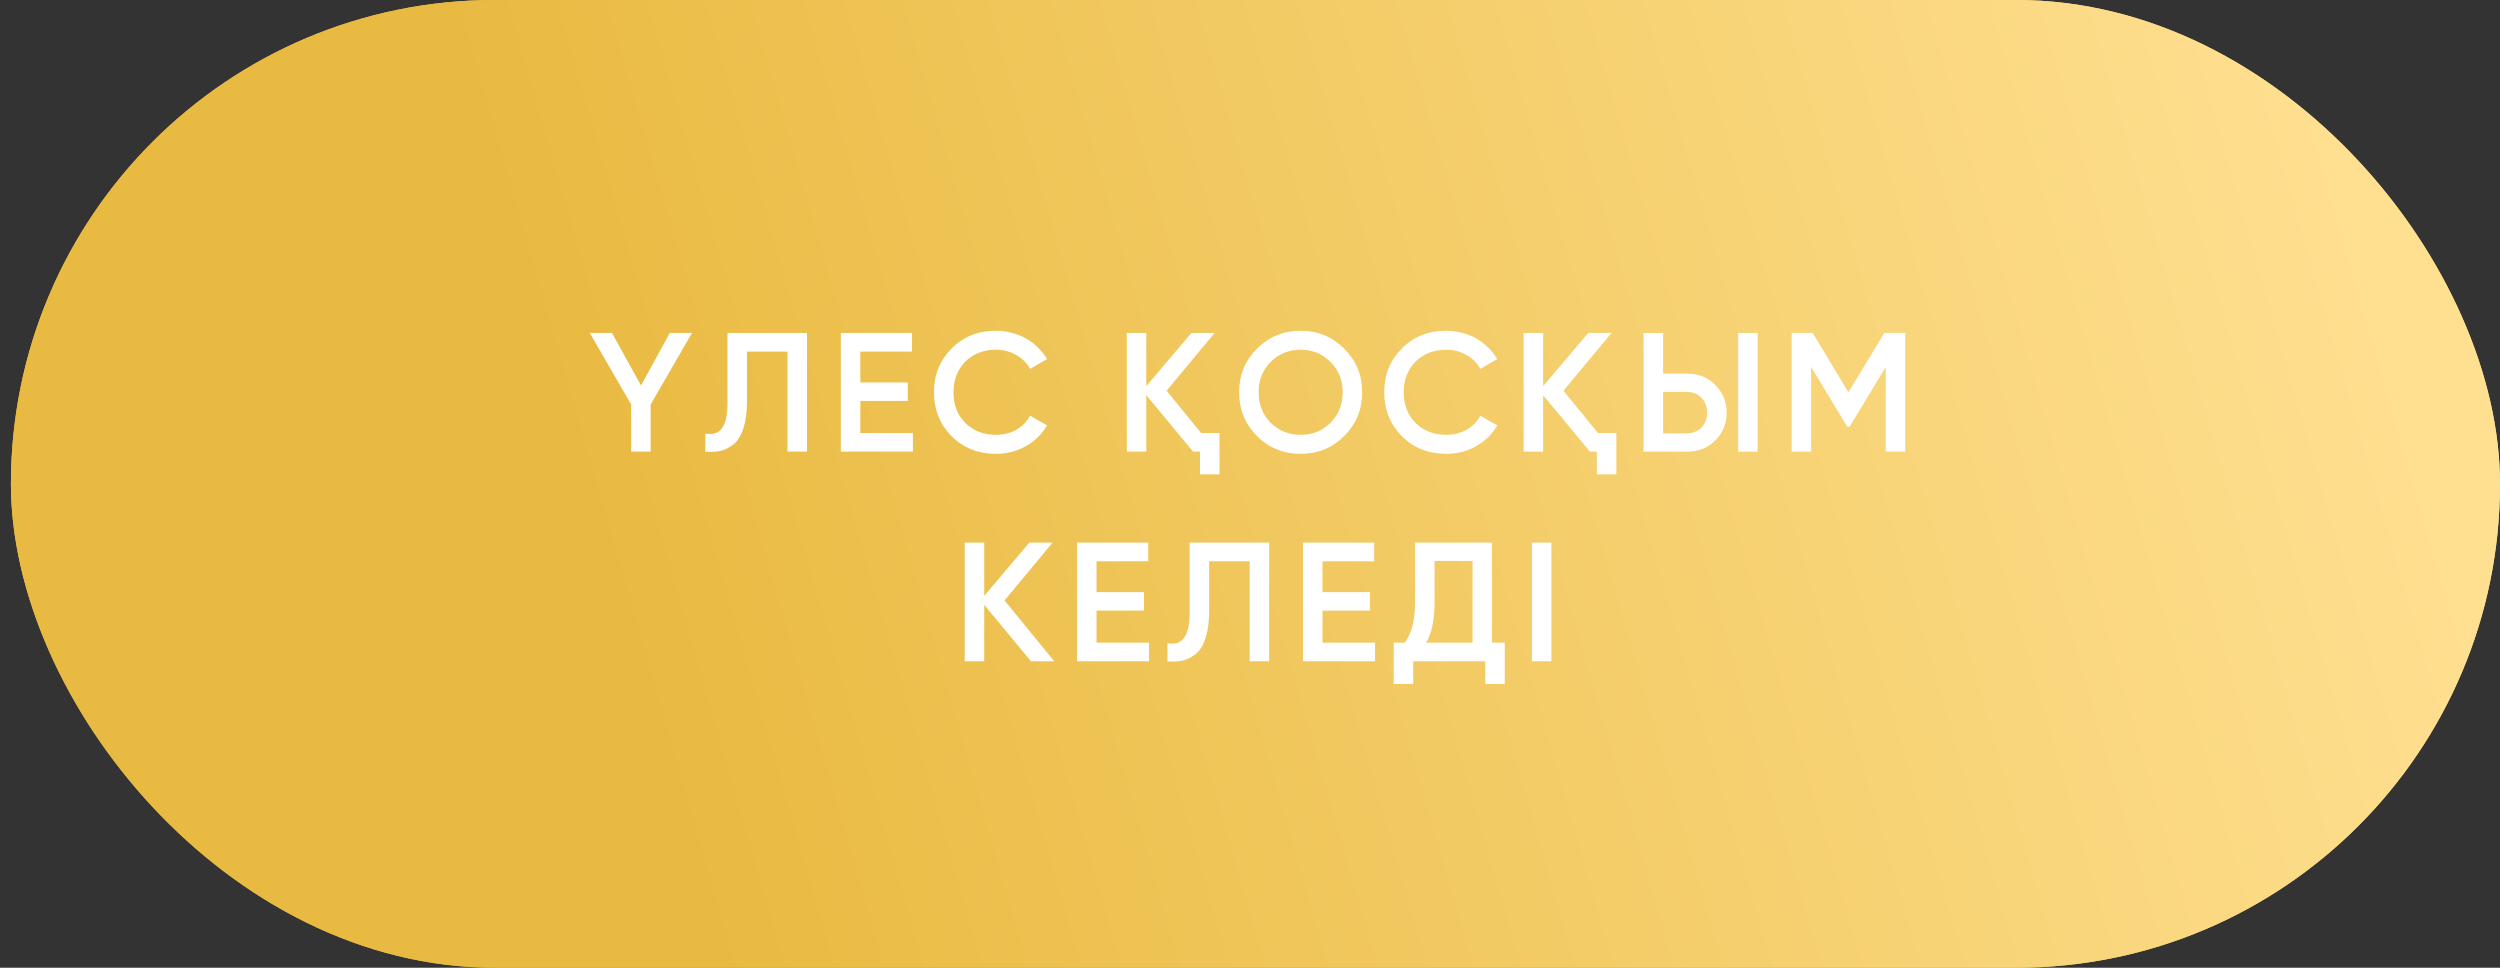
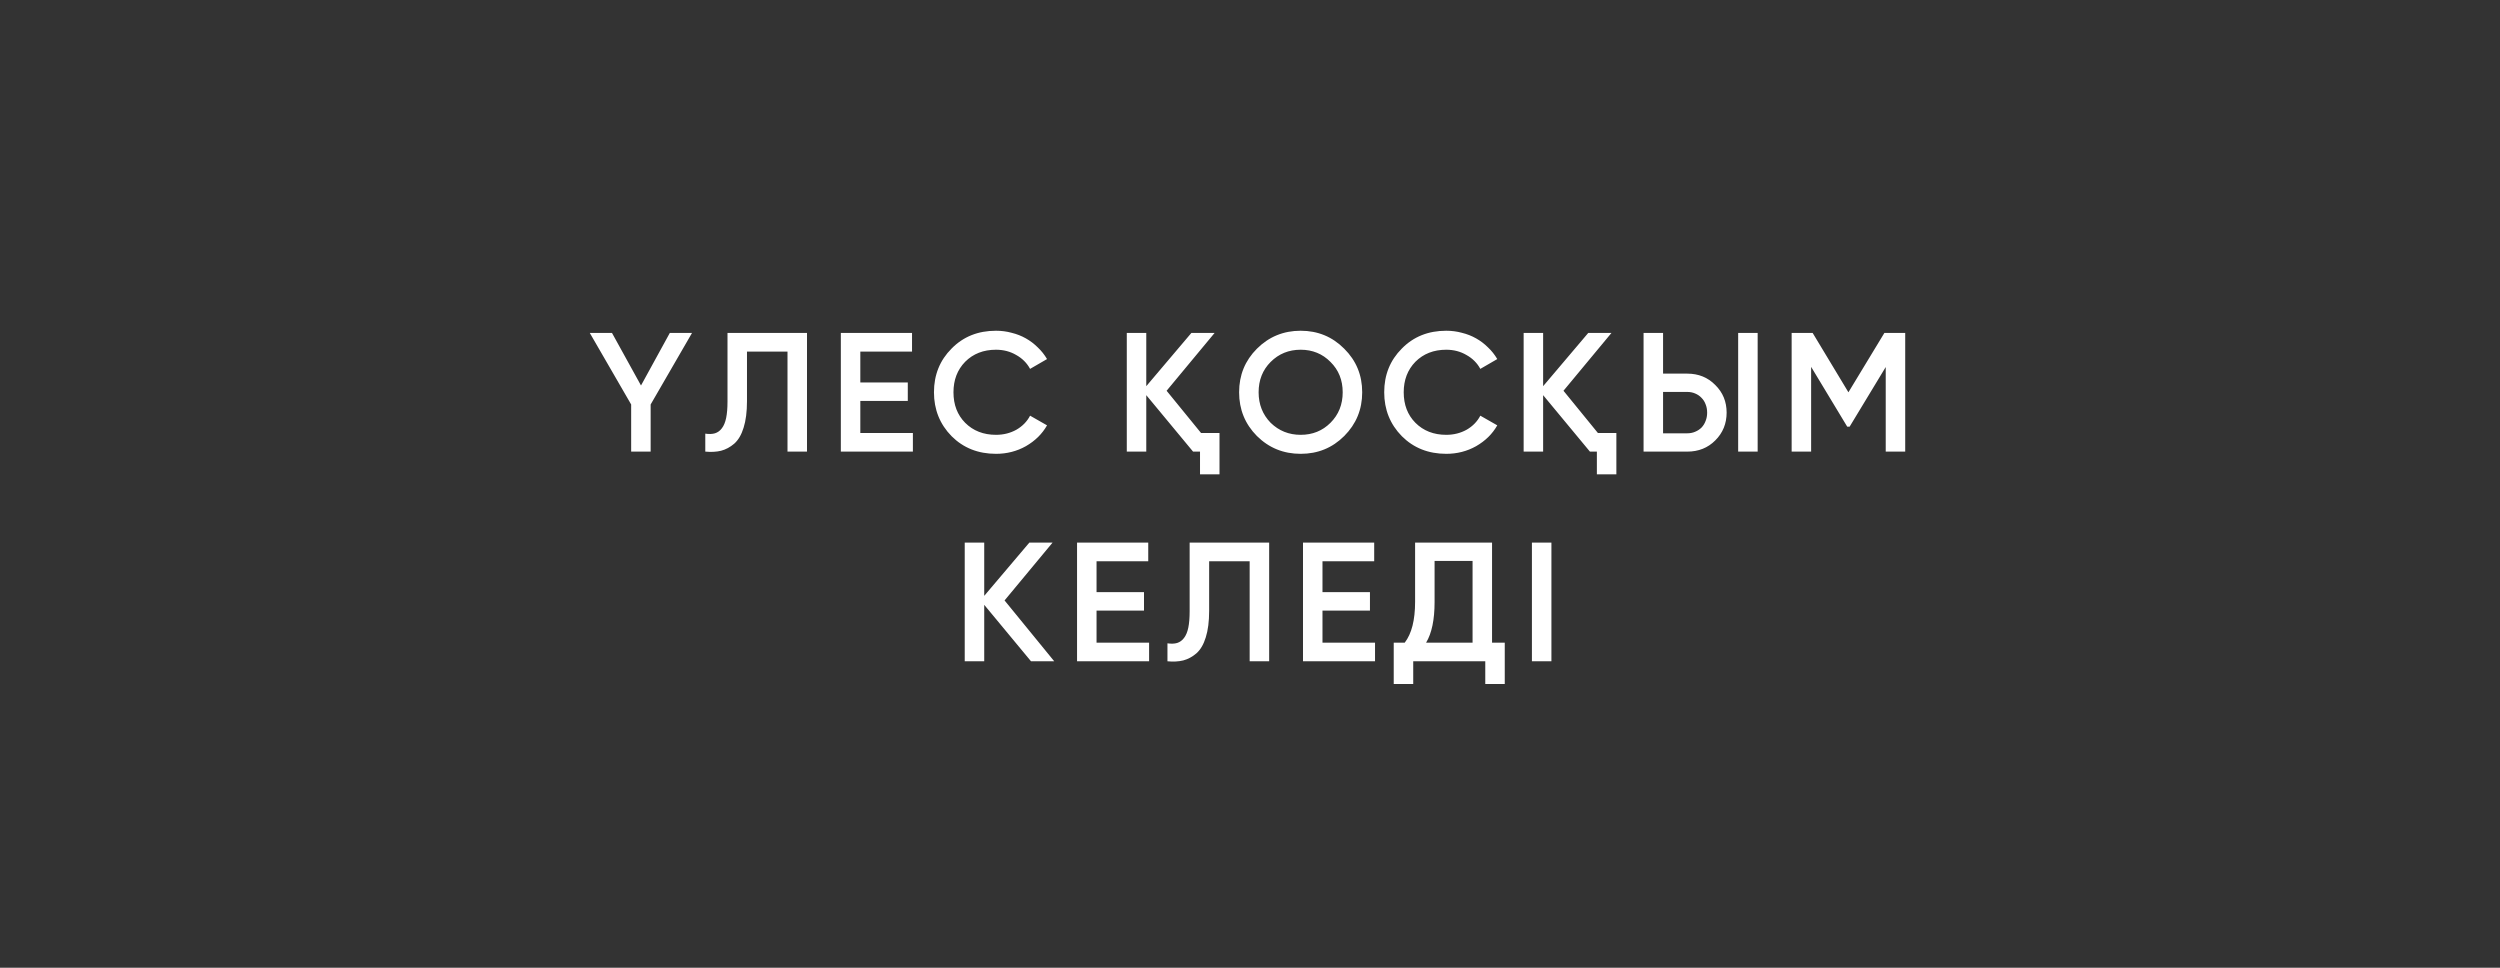
<svg xmlns="http://www.w3.org/2000/svg" width="155" height="60" viewBox="0 0 155 60" fill="none">
  <rect x="0" y="0" width="155" height="60" fill="#333333" stroke="none" />
-   <rect x="0.677" width="154.323" height="60" rx="30" fill="url(#paint0_linear_9_426)" />
-   <rect x="0.677" width="154.323" height="60" rx="30" fill="url(#paint1_linear_9_426)" />
  <path d="M42.905 20.643L40.34 25.078V28H39.132V25.078L36.567 20.643H37.944L39.742 23.901L41.528 20.643H42.905ZM43.728 26.886C43.959 26.921 44.159 26.914 44.327 26.865C44.502 26.809 44.646 26.704 44.758 26.55C44.877 26.395 44.964 26.185 45.02 25.919C45.077 25.646 45.105 25.306 45.105 24.899V20.643H50.034V28H48.825V21.799H46.313V24.878C46.313 25.53 46.243 26.077 46.103 26.518C45.97 26.953 45.777 27.282 45.525 27.506C45.273 27.723 44.999 27.87 44.705 27.947C44.418 28.017 44.092 28.035 43.728 28V26.886ZM53.34 26.844H56.599V28H52.132V20.643H56.546V21.799H53.34V23.712H56.283V24.858H53.34V26.844ZM61.753 28.137C60.646 28.137 59.728 27.772 58.999 27.044C58.27 26.301 57.906 25.393 57.906 24.322C57.906 23.242 58.27 22.339 58.999 21.61C59.721 20.874 60.639 20.506 61.753 20.506C62.089 20.506 62.411 20.548 62.72 20.633C63.035 20.709 63.329 20.825 63.603 20.979C63.876 21.133 64.121 21.319 64.338 21.536C64.562 21.747 64.755 21.988 64.916 22.262L63.865 22.871C63.669 22.507 63.382 22.22 63.004 22.009C62.632 21.792 62.215 21.683 61.753 21.683C60.975 21.683 60.337 21.932 59.84 22.43C59.356 22.927 59.115 23.558 59.115 24.322C59.115 25.092 59.356 25.723 59.84 26.213C60.337 26.711 60.975 26.959 61.753 26.959C62.215 26.959 62.636 26.854 63.014 26.644C63.392 26.427 63.676 26.136 63.865 25.772L64.916 26.371C64.615 26.904 64.177 27.334 63.603 27.664C63.042 27.979 62.425 28.137 61.753 28.137ZM74.464 26.844H75.609V29.408H74.401V28H73.97L71.069 24.5V28H69.861V20.643H71.069V23.943L73.865 20.643H75.305L72.33 24.227L74.464 26.844ZM83.342 27.033C82.606 27.769 81.706 28.137 80.641 28.137C79.576 28.137 78.672 27.769 77.929 27.033C77.193 26.29 76.825 25.387 76.825 24.322C76.825 23.256 77.193 22.356 77.929 21.62C78.672 20.878 79.576 20.506 80.641 20.506C81.706 20.506 82.606 20.878 83.342 21.62C84.084 22.356 84.456 23.256 84.456 24.322C84.456 25.387 84.084 26.29 83.342 27.033ZM78.78 26.213C79.292 26.711 79.912 26.959 80.641 26.959C81.376 26.959 81.993 26.711 82.49 26.213C82.995 25.709 83.247 25.078 83.247 24.322C83.247 23.565 82.995 22.938 82.49 22.44C81.993 21.936 81.376 21.683 80.641 21.683C79.905 21.683 79.285 21.936 78.78 22.44C78.283 22.938 78.034 23.565 78.034 24.322C78.034 25.071 78.283 25.702 78.78 26.213ZM89.668 28.137C88.561 28.137 87.643 27.772 86.914 27.044C86.185 26.301 85.821 25.393 85.821 24.322C85.821 23.242 86.185 22.339 86.914 21.61C87.636 20.874 88.554 20.506 89.668 20.506C90.004 20.506 90.326 20.548 90.635 20.633C90.95 20.709 91.244 20.825 91.517 20.979C91.791 21.133 92.036 21.319 92.253 21.536C92.477 21.747 92.67 21.988 92.831 22.262L91.78 22.871C91.584 22.507 91.297 22.22 90.918 22.009C90.547 21.792 90.13 21.683 89.668 21.683C88.89 21.683 88.252 21.932 87.755 22.43C87.271 22.927 87.03 23.558 87.03 24.322C87.03 25.092 87.271 25.723 87.755 26.213C88.252 26.711 88.89 26.959 89.668 26.959C90.13 26.959 90.55 26.854 90.929 26.644C91.307 26.427 91.591 26.136 91.78 25.772L92.831 26.371C92.53 26.904 92.092 27.334 91.517 27.664C90.957 27.979 90.34 28.137 89.668 28.137ZM99.069 26.844H100.215V29.408H99.006V28H98.575L95.674 24.5V28H94.466V20.643H95.674V23.943L98.47 20.643H99.91L96.936 24.227L99.069 26.844ZM101.901 28V20.643H103.11V23.165H104.613C105.307 23.165 105.885 23.4 106.347 23.87C106.817 24.332 107.051 24.903 107.051 25.583C107.051 26.262 106.817 26.837 106.347 27.306C105.885 27.769 105.307 28 104.613 28H101.901ZM107.766 28V20.643H108.975V28H107.766ZM103.11 26.865H104.613C104.788 26.865 104.949 26.833 105.096 26.77C105.251 26.707 105.384 26.62 105.496 26.508C105.608 26.389 105.692 26.252 105.748 26.098C105.811 25.944 105.843 25.772 105.843 25.583C105.843 25.393 105.811 25.222 105.748 25.068C105.692 24.913 105.608 24.78 105.496 24.668C105.384 24.549 105.251 24.458 105.096 24.395C104.949 24.332 104.788 24.3 104.613 24.3H103.11V26.865ZM118.123 20.643V28H116.915V22.756L114.676 26.455H114.529L112.29 22.745V28H111.082V20.643H112.385L114.602 24.322L116.831 20.643H118.123ZM65.363 41H63.923L61.022 37.5V41H59.813V33.643H61.022V36.943L63.818 33.643H65.258L62.283 37.227L65.363 41ZM67.986 39.844H71.244V41H66.777V33.643H71.191V34.799H67.986V36.712H70.928V37.858H67.986V39.844ZM72.382 39.886C72.613 39.921 72.812 39.914 72.981 39.865C73.156 39.809 73.299 39.704 73.412 39.55C73.531 39.395 73.618 39.185 73.674 38.919C73.73 38.646 73.758 38.306 73.758 37.9V33.643H78.688V41H77.479V34.799H74.967V37.879C74.967 38.53 74.897 39.077 74.757 39.518C74.624 39.953 74.431 40.282 74.179 40.506C73.927 40.723 73.653 40.87 73.359 40.947C73.072 41.017 72.746 41.035 72.382 41V39.886ZM81.994 39.844H85.252V41H80.786V33.643H85.2V34.799H81.994V36.712H84.937V37.858H81.994V39.844ZM92.507 39.844H93.295V42.408H92.087V41H87.62V42.408H86.411V39.844H87.094C87.522 39.29 87.736 38.446 87.736 37.311V33.643H92.507V39.844ZM91.299 39.844V34.778H88.944V37.332C88.944 38.425 88.769 39.262 88.419 39.844H91.299ZM94.979 33.643H96.188V41H94.979V33.643Z" fill="white" />
  <defs>
    <linearGradient id="paint0_linear_9_426" x1="41.846" y1="52.088" x2="149.264" y2="21.209" gradientUnits="userSpaceOnUse">
      <stop stop-color="#E9BA41" />
      <stop offset="1" stop-color="#FDD774" />
    </linearGradient>
    <linearGradient id="paint1_linear_9_426" x1="41.846" y1="52.088" x2="149.264" y2="21.209" gradientUnits="userSpaceOnUse">
      <stop stop-color="#E9BA41" />
      <stop offset="1" stop-color="#FFE091" />
    </linearGradient>
  </defs>
</svg>